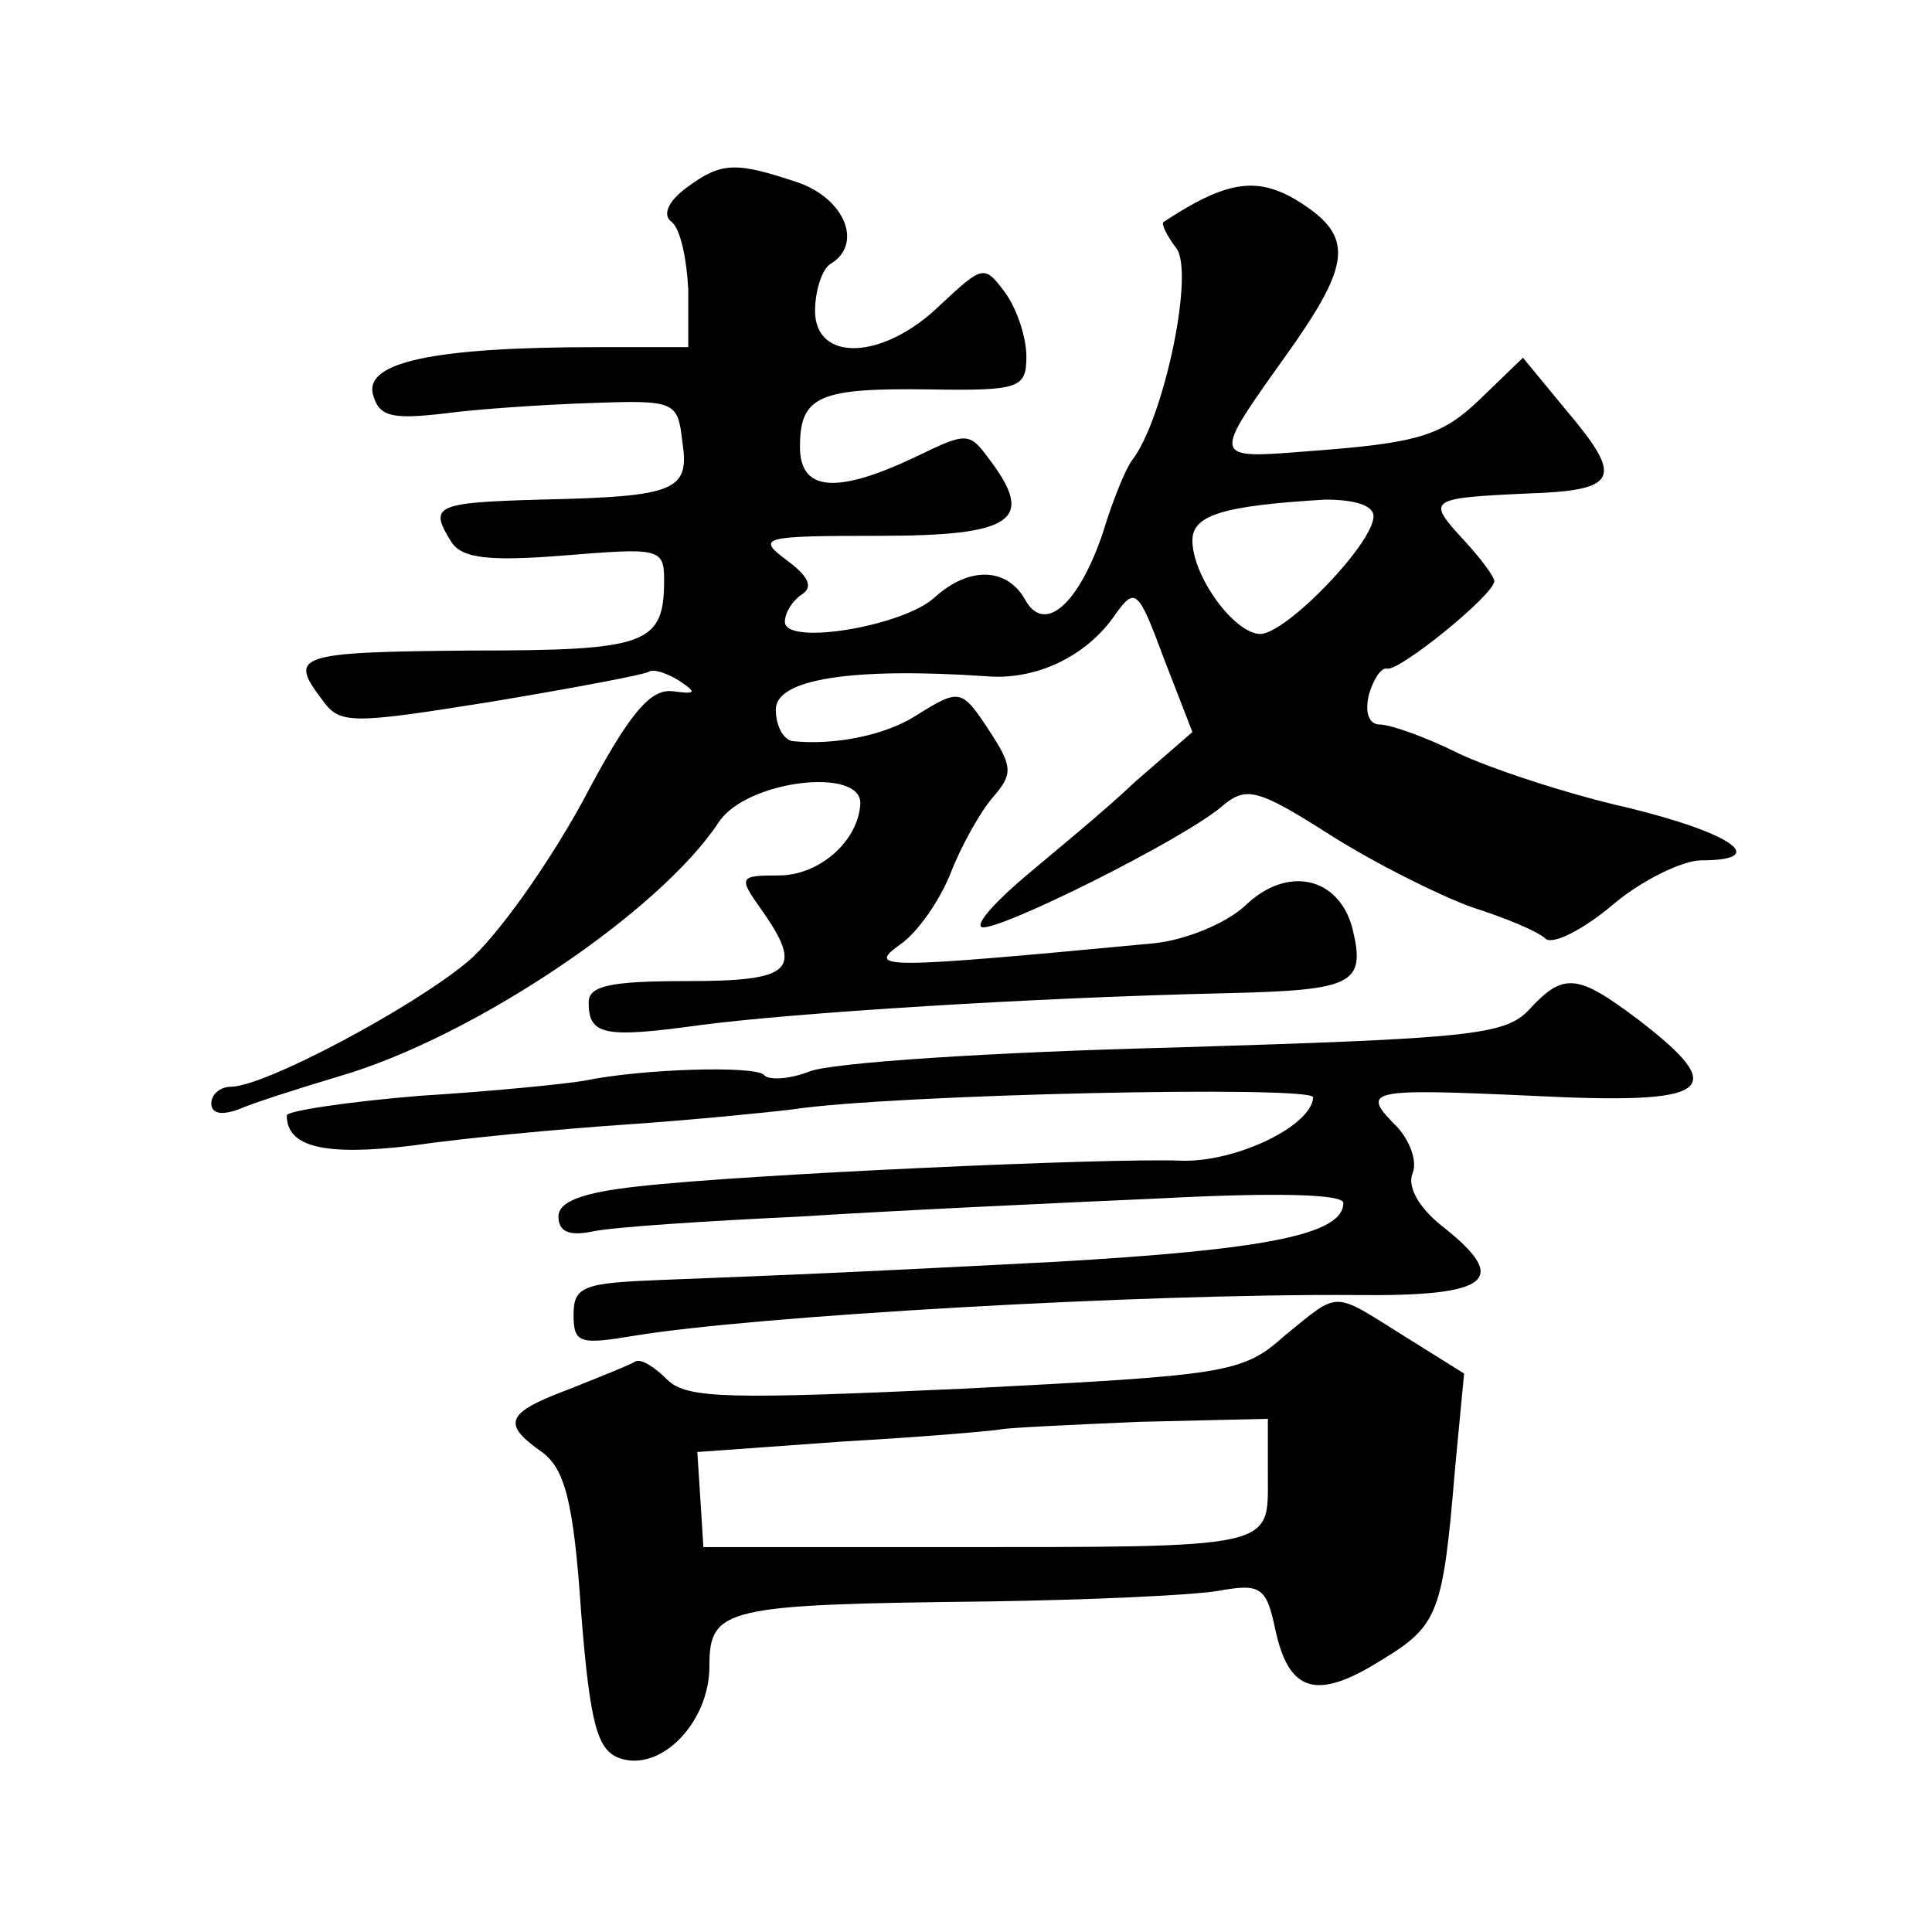
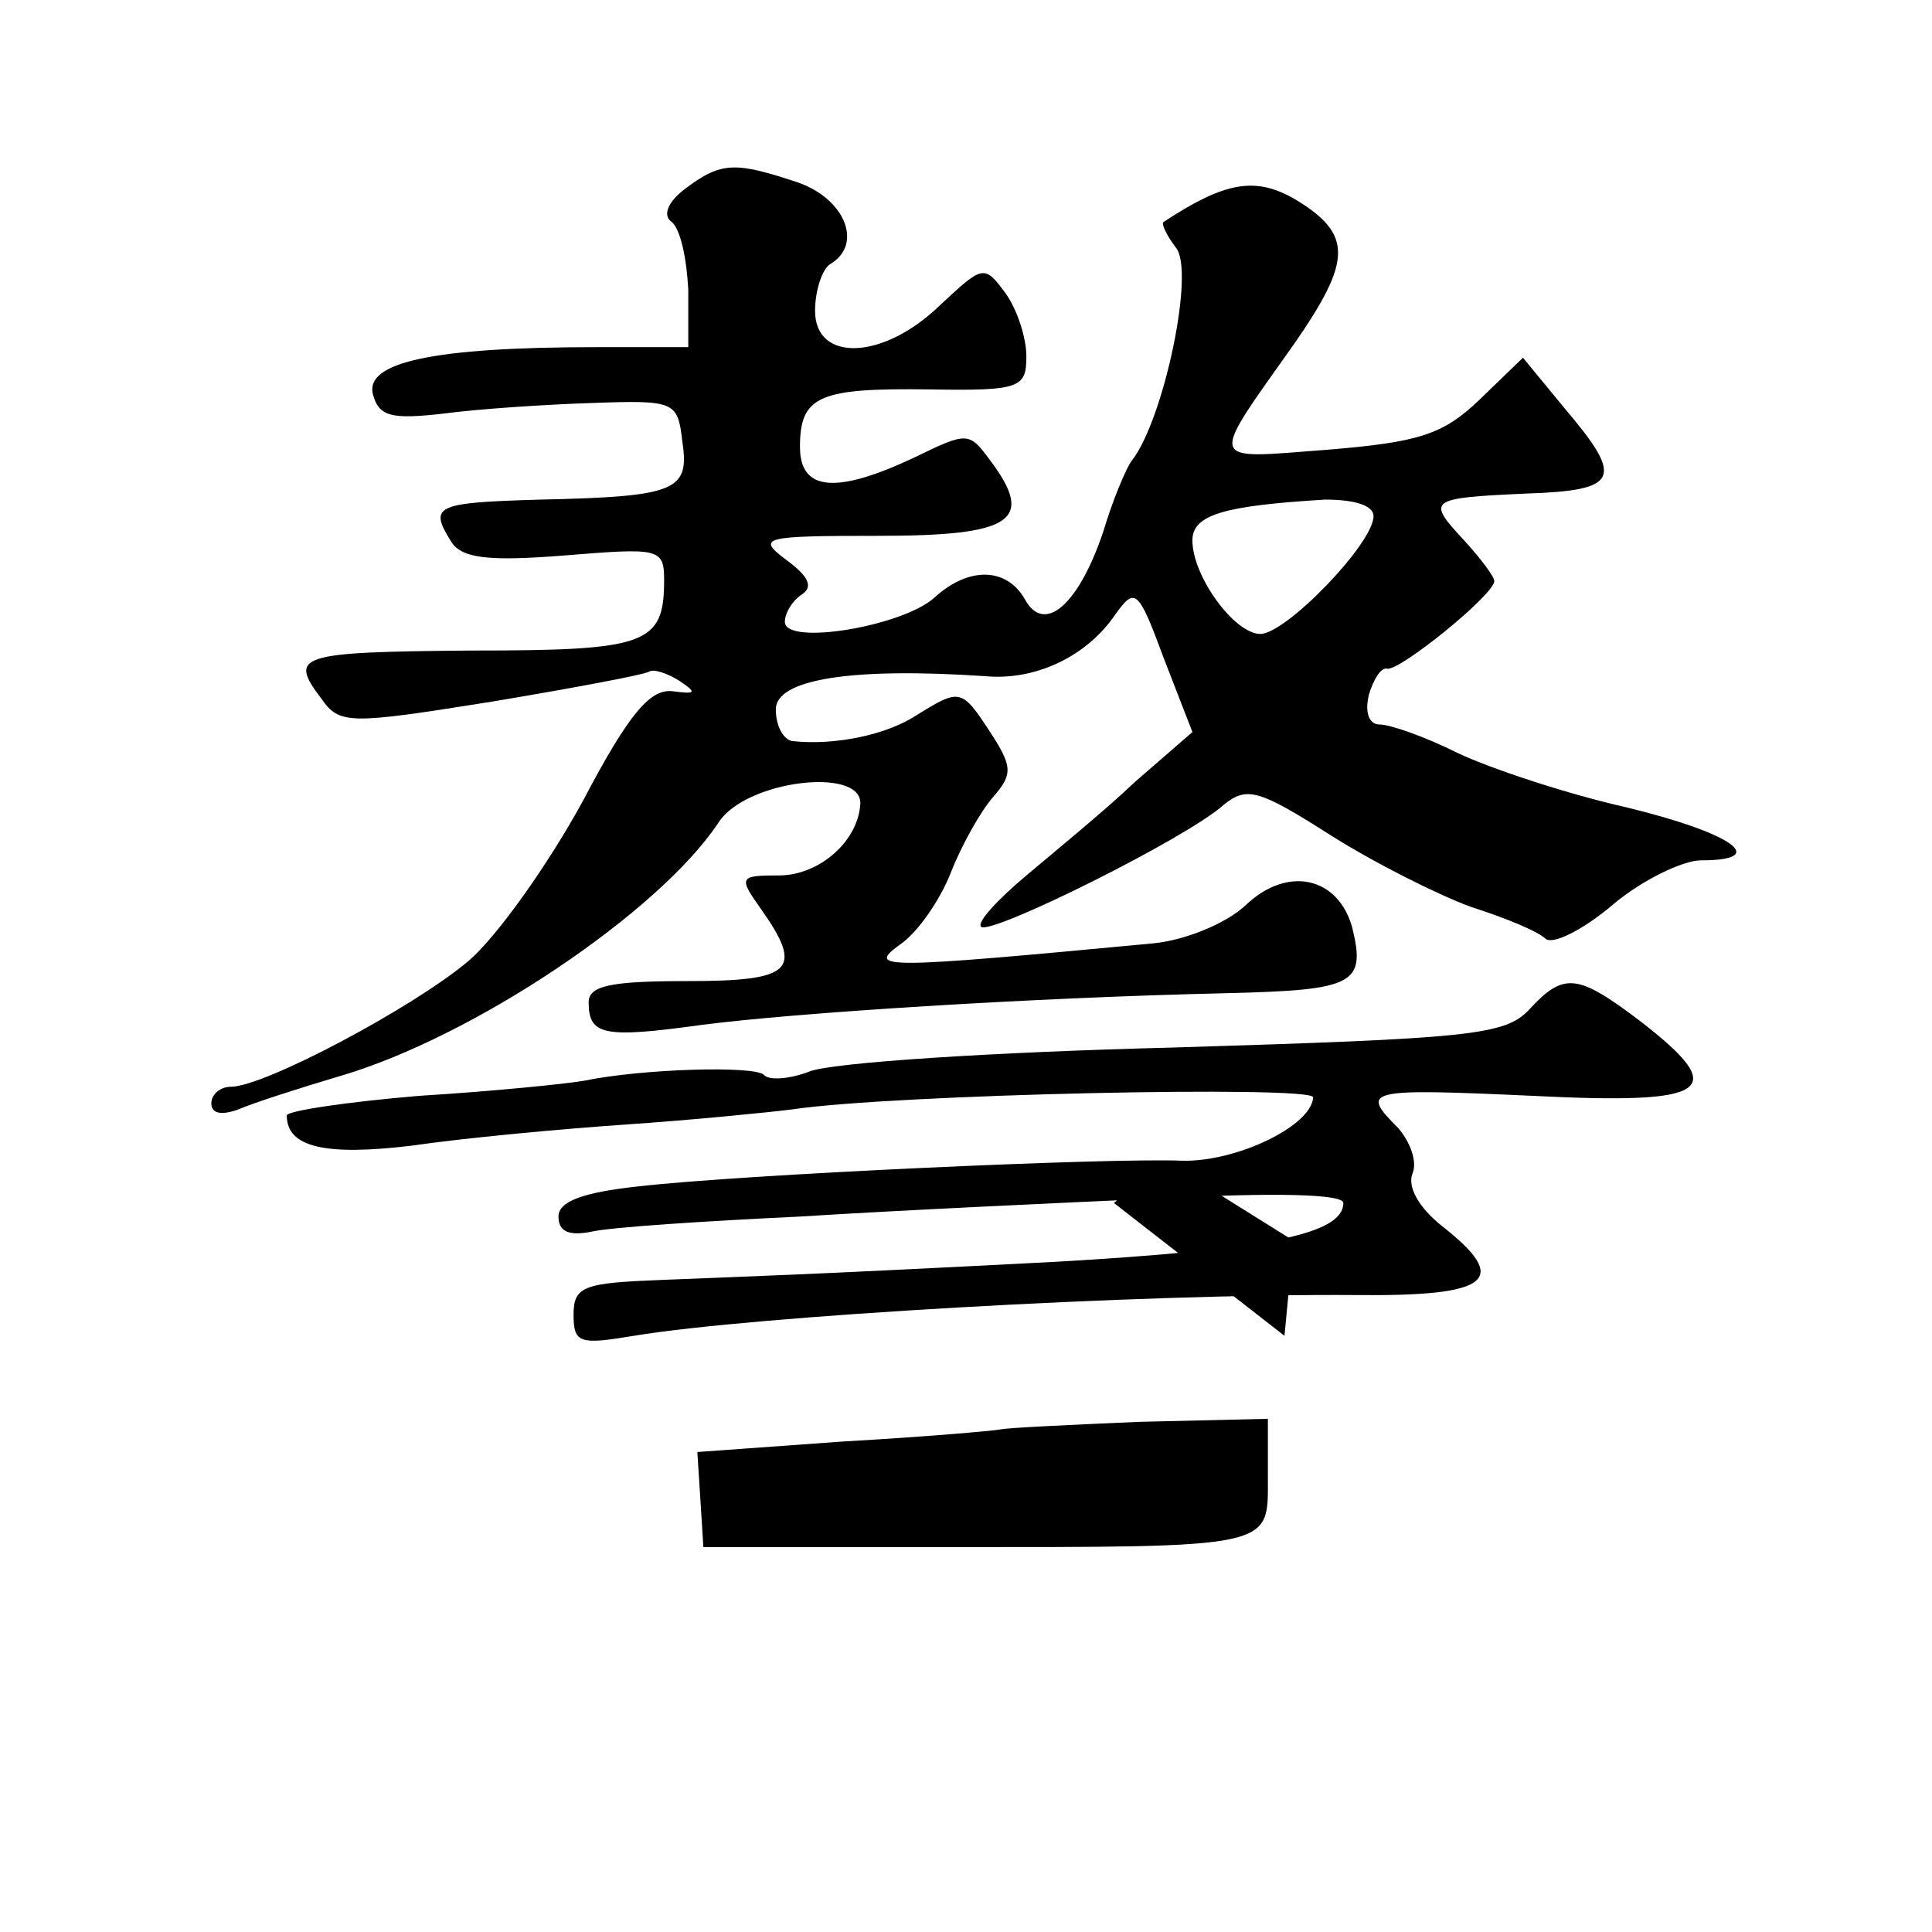
<svg xmlns="http://www.w3.org/2000/svg" version="1.0" width="128pt" height="128pt" viewBox="0 0 128 128" preserveAspectRatio="xMidYMid meet">
  <g transform="translate(0,128) scale(0.1,-0.1)" fill="#0" stroke="none">
-     <path d="M454 1155 c-12 -9 -15 -18 -9 -22 6 -5 10 -25 11 -45 l0 -38 -61 0 c-108 0 -153 -10 -148 -31 4 -15 12 -17 47 -13 22 3 67 6 98 7 55 2 57 1 60 -25 5 -33 -3 -37 -94 -39 -70 -2 -74 -4 -59 -28 7 -11 25 -13 75 -9 62 5 66 5 66 -16 0 -43 -11 -47 -128 -47 -115 -1 -121 -3 -99 -32 12 -17 18 -17 112 -2 54 9 102 18 105 20 3 2 12 -1 20 -6 12 -8 11 -9 -4 -7 -15 2 -29 -14 -60 -73 -23 -42 -57 -90 -76 -106 -37 -31 -135 -83 -157 -83 -7 0 -13 -5 -13 -11 0 -7 7 -8 18 -4 9 4 40 14 67 22 89 26 212 109 251 168 18 28 94 37 94 13 -1 -25 -27 -48 -54 -48 -26 0 -27 -1 -12 -22 29 -41 21 -48 -49 -48 -50 0 -65 -3 -65 -14 0 -22 10 -24 75 -15 62 8 217 18 348 21 84 2 92 6 83 43 -9 34 -43 42 -71 15 -13 -12 -40 -23 -61 -25 -180 -17 -190 -17 -168 -1 12 8 27 30 34 48 7 18 20 41 28 50 13 15 13 20 -2 43 -19 29 -20 29 -49 11 -20 -13 -54 -20 -82 -17 -6 1 -11 10 -11 21 0 20 50 28 139 22 33 -3 67 13 86 41 13 18 15 17 32 -29 l19 -49 -38 -33 c-20 -19 -53 -46 -72 -62 -19 -16 -33 -31 -30 -34 6 -6 137 59 161 81 15 12 23 10 70 -20 30 -19 72 -40 94 -48 22 -7 44 -16 49 -21 5 -4 25 6 45 23 19 16 46 29 58 29 46 0 21 18 -49 35 -40 9 -91 26 -112 36 -22 11 -45 19 -52 19 -7 0 -10 8 -7 20 3 10 8 18 12 17 8 -2 71 49 71 58 0 3 -9 15 -20 27 -25 27 -24 28 41 31 62 2 65 10 26 56 l-28 34 -29 -28 c-24 -23 -40 -28 -101 -33 -80 -6 -79 -11 -21 71 38 55 38 72 0 95 -26 15 -46 12 -87 -15 -2 -1 2 -9 8 -17 13 -15 -8 -114 -29 -141 -4 -5 -13 -27 -19 -47 -16 -48 -39 -69 -52 -45 -12 21 -37 22 -60 1 -21 -19 -99 -32 -99 -16 0 6 5 14 11 18 8 5 5 12 -10 23 -20 15 -16 16 61 16 89 0 104 10 74 50 -14 19 -15 19 -50 2 -53 -25 -76 -22 -76 7 0 34 13 39 86 38 60 -1 64 1 64 22 0 12 -6 31 -14 42 -14 19 -15 18 -43 -8 -38 -37 -83 -38 -83 -4 0 14 5 28 10 31 22 13 10 43 -21 54 -42 14 -51 14 -75 -4z m456 -217 c0 -18 -58 -78 -75 -78 -17 0 -45 38 -45 62 0 17 21 23 88 27 20 0 32 -4 32 -11z M1013 611 c-16 -17 -40 -19 -235 -25 -120 -3 -228 -10 -242 -16 -13 -5 -27 -6 -30 -2 -7 6 -80 4 -119 -4 -11 -2 -60 -7 -109 -10 -48 -4 -88 -10 -88 -13 0 -21 25 -27 83 -20 34 5 98 11 142 14 44 3 94 8 110 10 66 10 345 16 345 8 -1 -19 -51 -43 -87 -42 -47 2 -290 -9 -360 -17 -37 -4 -53 -10 -53 -20 0 -10 7 -13 22 -10 13 3 75 7 138 10 63 4 170 9 238 12 76 4 122 3 122 -3 0 -21 -52 -31 -191 -39 -174 -9 -188 -9 -261 -12 -51 -2 -58 -4 -58 -23 0 -19 4 -20 40 -14 78 13 335 28 478 27 90 -1 103 10 57 46 -15 12 -23 26 -19 35 3 8 -2 21 -10 30 -25 25 -21 26 89 21 119 -6 132 3 71 50 -41 31 -50 32 -73 7z M851 395 c-28 -25 -38 -26 -212 -35 -155 -7 -184 -7 -197 6 -8 8 -17 14 -21 12 -3 -2 -23 -10 -43 -18 -43 -16 -46 -23 -19 -42 15 -11 21 -32 26 -106 6 -76 11 -92 26 -97 27 -9 59 24 59 61 0 39 10 41 185 43 66 1 134 4 152 7 28 5 32 3 38 -26 9 -41 27 -47 70 -20 38 23 41 31 49 127 l6 63 -40 25 c-48 30 -42 30 -79 0z m-11 -94 c0 -47 6 -46 -215 -46 l-159 0 -2 32 -2 31 97 7 c53 3 99 7 104 8 4 1 45 3 92 5 l85 2 0 -39z" />
+     <path d="M454 1155 c-12 -9 -15 -18 -9 -22 6 -5 10 -25 11 -45 l0 -38 -61 0 c-108 0 -153 -10 -148 -31 4 -15 12 -17 47 -13 22 3 67 6 98 7 55 2 57 1 60 -25 5 -33 -3 -37 -94 -39 -70 -2 -74 -4 -59 -28 7 -11 25 -13 75 -9 62 5 66 5 66 -16 0 -43 -11 -47 -128 -47 -115 -1 -121 -3 -99 -32 12 -17 18 -17 112 -2 54 9 102 18 105 20 3 2 12 -1 20 -6 12 -8 11 -9 -4 -7 -15 2 -29 -14 -60 -73 -23 -42 -57 -90 -76 -106 -37 -31 -135 -83 -157 -83 -7 0 -13 -5 -13 -11 0 -7 7 -8 18 -4 9 4 40 14 67 22 89 26 212 109 251 168 18 28 94 37 94 13 -1 -25 -27 -48 -54 -48 -26 0 -27 -1 -12 -22 29 -41 21 -48 -49 -48 -50 0 -65 -3 -65 -14 0 -22 10 -24 75 -15 62 8 217 18 348 21 84 2 92 6 83 43 -9 34 -43 42 -71 15 -13 -12 -40 -23 -61 -25 -180 -17 -190 -17 -168 -1 12 8 27 30 34 48 7 18 20 41 28 50 13 15 13 20 -2 43 -19 29 -20 29 -49 11 -20 -13 -54 -20 -82 -17 -6 1 -11 10 -11 21 0 20 50 28 139 22 33 -3 67 13 86 41 13 18 15 17 32 -29 l19 -49 -38 -33 c-20 -19 -53 -46 -72 -62 -19 -16 -33 -31 -30 -34 6 -6 137 59 161 81 15 12 23 10 70 -20 30 -19 72 -40 94 -48 22 -7 44 -16 49 -21 5 -4 25 6 45 23 19 16 46 29 58 29 46 0 21 18 -49 35 -40 9 -91 26 -112 36 -22 11 -45 19 -52 19 -7 0 -10 8 -7 20 3 10 8 18 12 17 8 -2 71 49 71 58 0 3 -9 15 -20 27 -25 27 -24 28 41 31 62 2 65 10 26 56 l-28 34 -29 -28 c-24 -23 -40 -28 -101 -33 -80 -6 -79 -11 -21 71 38 55 38 72 0 95 -26 15 -46 12 -87 -15 -2 -1 2 -9 8 -17 13 -15 -8 -114 -29 -141 -4 -5 -13 -27 -19 -47 -16 -48 -39 -69 -52 -45 -12 21 -37 22 -60 1 -21 -19 -99 -32 -99 -16 0 6 5 14 11 18 8 5 5 12 -10 23 -20 15 -16 16 61 16 89 0 104 10 74 50 -14 19 -15 19 -50 2 -53 -25 -76 -22 -76 7 0 34 13 39 86 38 60 -1 64 1 64 22 0 12 -6 31 -14 42 -14 19 -15 18 -43 -8 -38 -37 -83 -38 -83 -4 0 14 5 28 10 31 22 13 10 43 -21 54 -42 14 -51 14 -75 -4z m456 -217 c0 -18 -58 -78 -75 -78 -17 0 -45 38 -45 62 0 17 21 23 88 27 20 0 32 -4 32 -11z M1013 611 c-16 -17 -40 -19 -235 -25 -120 -3 -228 -10 -242 -16 -13 -5 -27 -6 -30 -2 -7 6 -80 4 -119 -4 -11 -2 -60 -7 -109 -10 -48 -4 -88 -10 -88 -13 0 -21 25 -27 83 -20 34 5 98 11 142 14 44 3 94 8 110 10 66 10 345 16 345 8 -1 -19 -51 -43 -87 -42 -47 2 -290 -9 -360 -17 -37 -4 -53 -10 -53 -20 0 -10 7 -13 22 -10 13 3 75 7 138 10 63 4 170 9 238 12 76 4 122 3 122 -3 0 -21 -52 -31 -191 -39 -174 -9 -188 -9 -261 -12 -51 -2 -58 -4 -58 -23 0 -19 4 -20 40 -14 78 13 335 28 478 27 90 -1 103 10 57 46 -15 12 -23 26 -19 35 3 8 -2 21 -10 30 -25 25 -21 26 89 21 119 -6 132 3 71 50 -41 31 -50 32 -73 7z M851 395 l6 63 -40 25 c-48 30 -42 30 -79 0z m-11 -94 c0 -47 6 -46 -215 -46 l-159 0 -2 32 -2 31 97 7 c53 3 99 7 104 8 4 1 45 3 92 5 l85 2 0 -39z" />
  </g>
</svg>